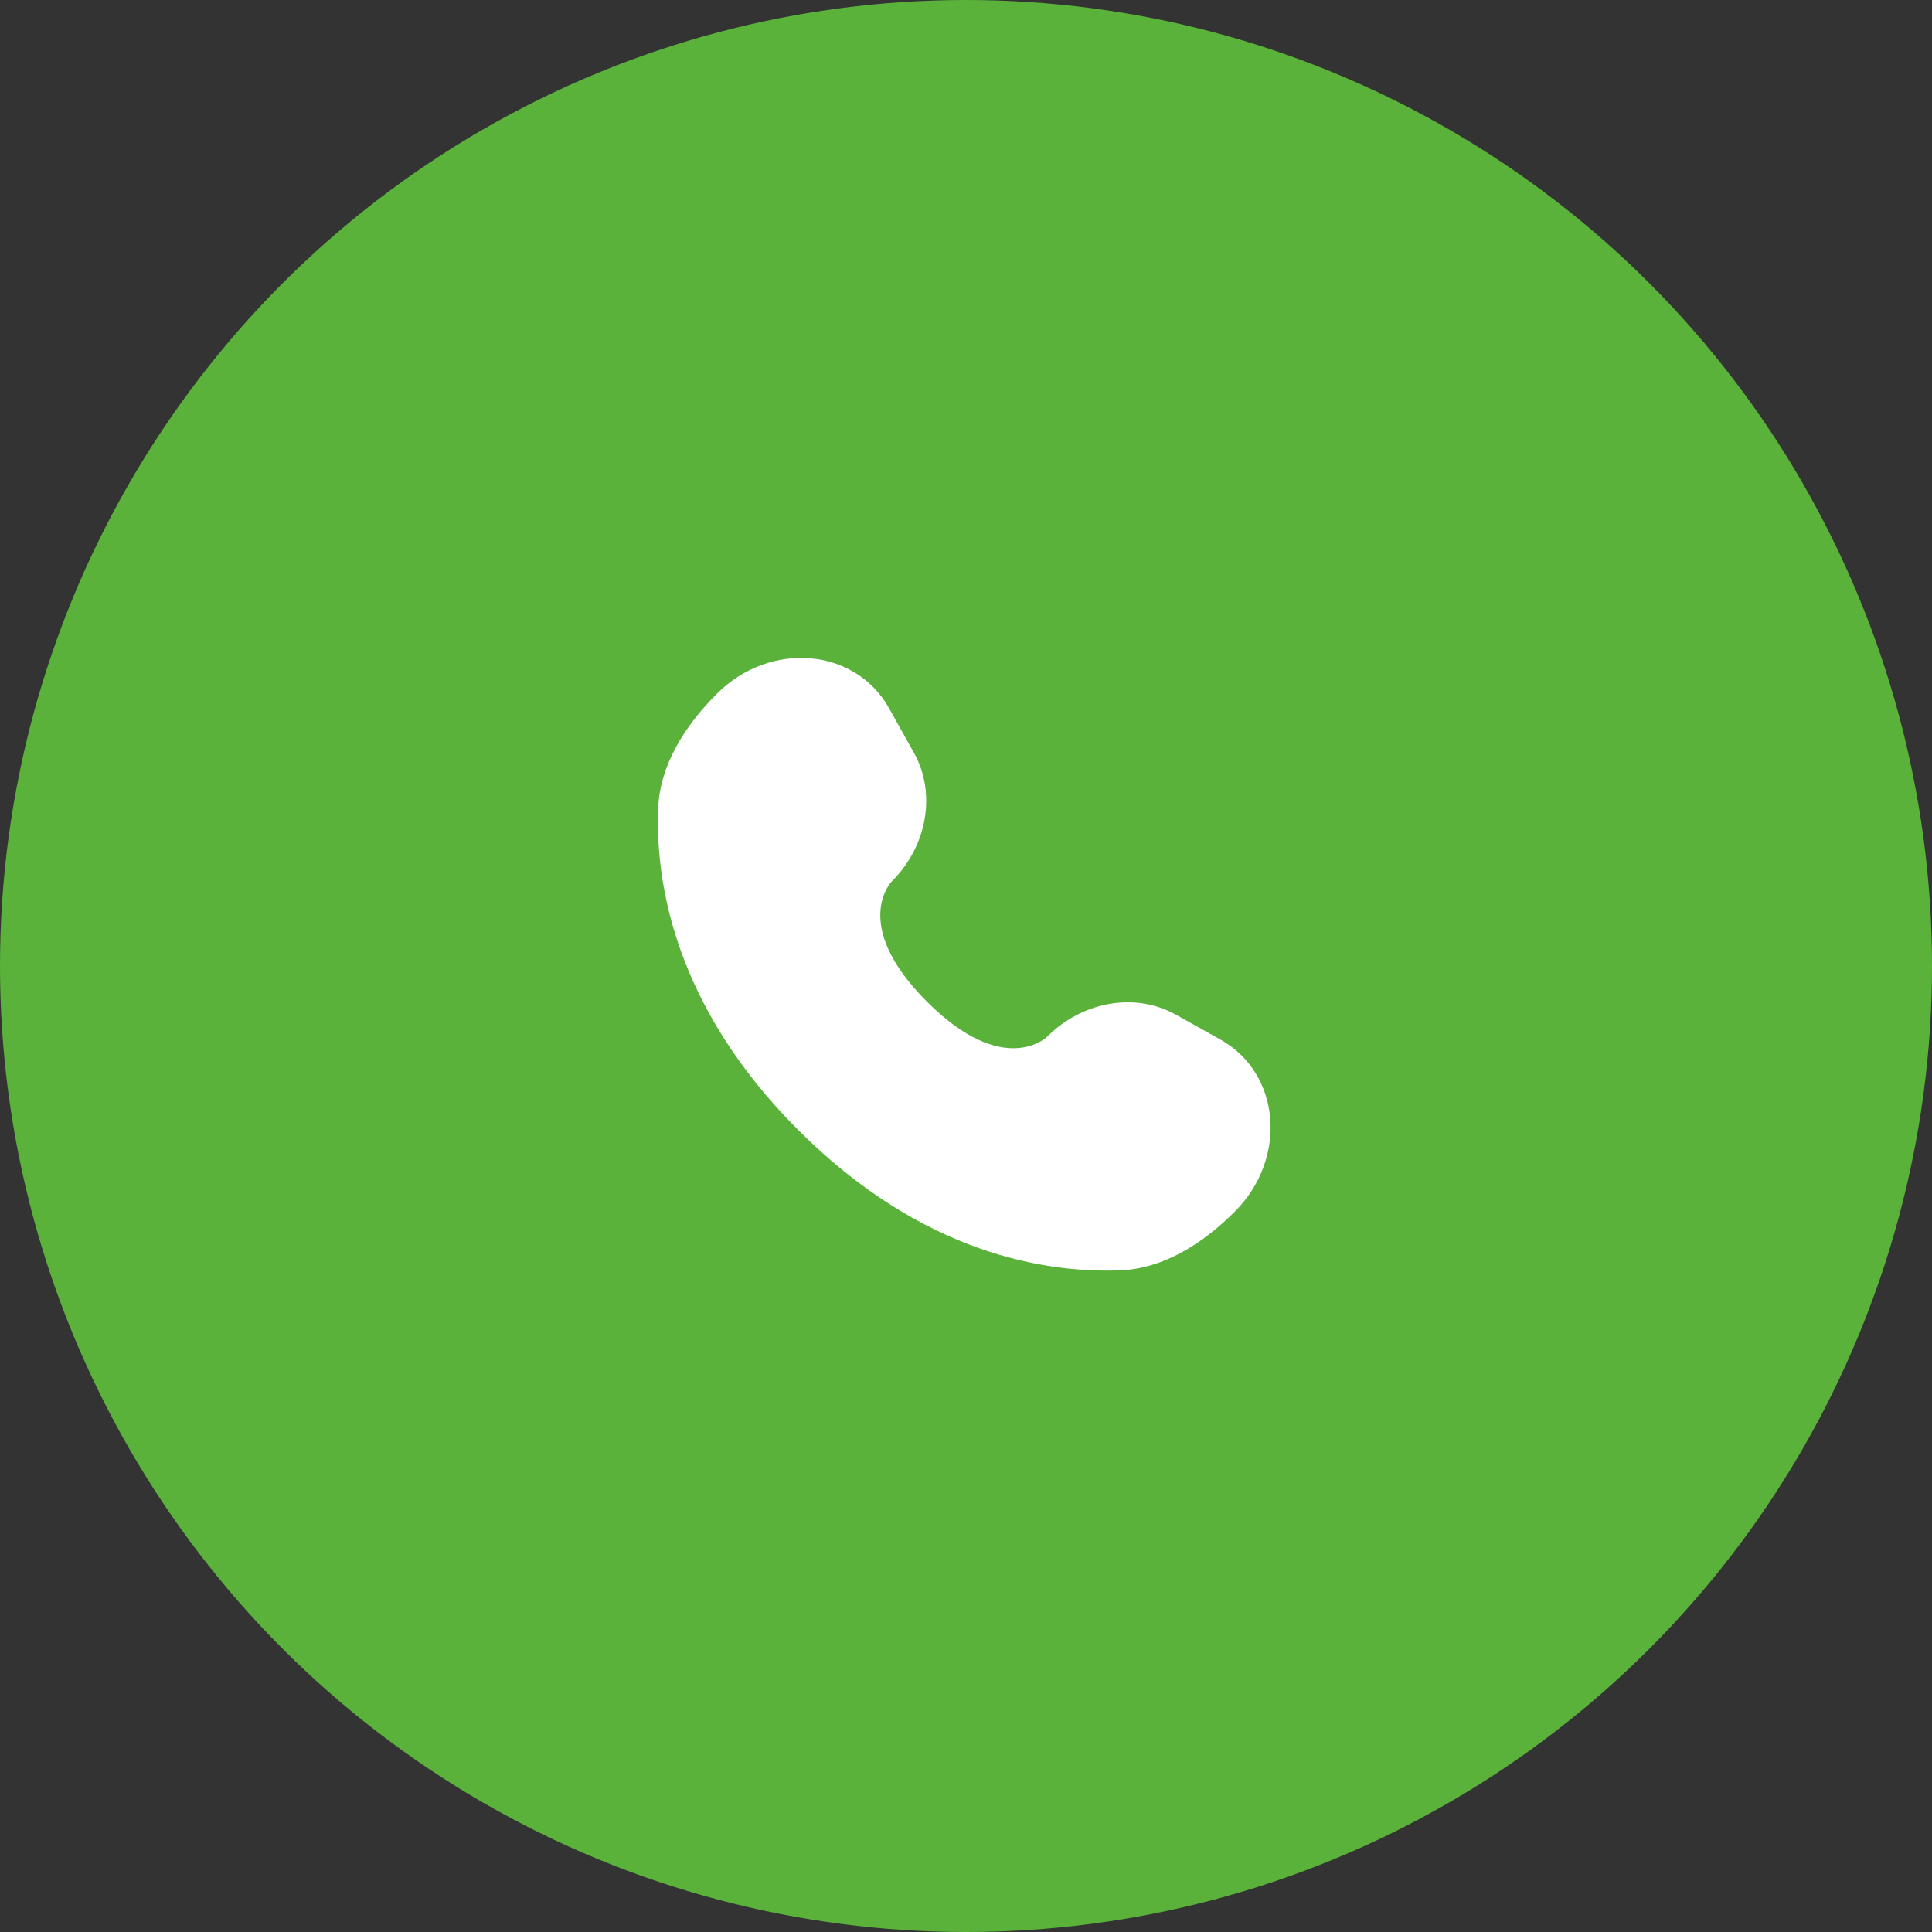
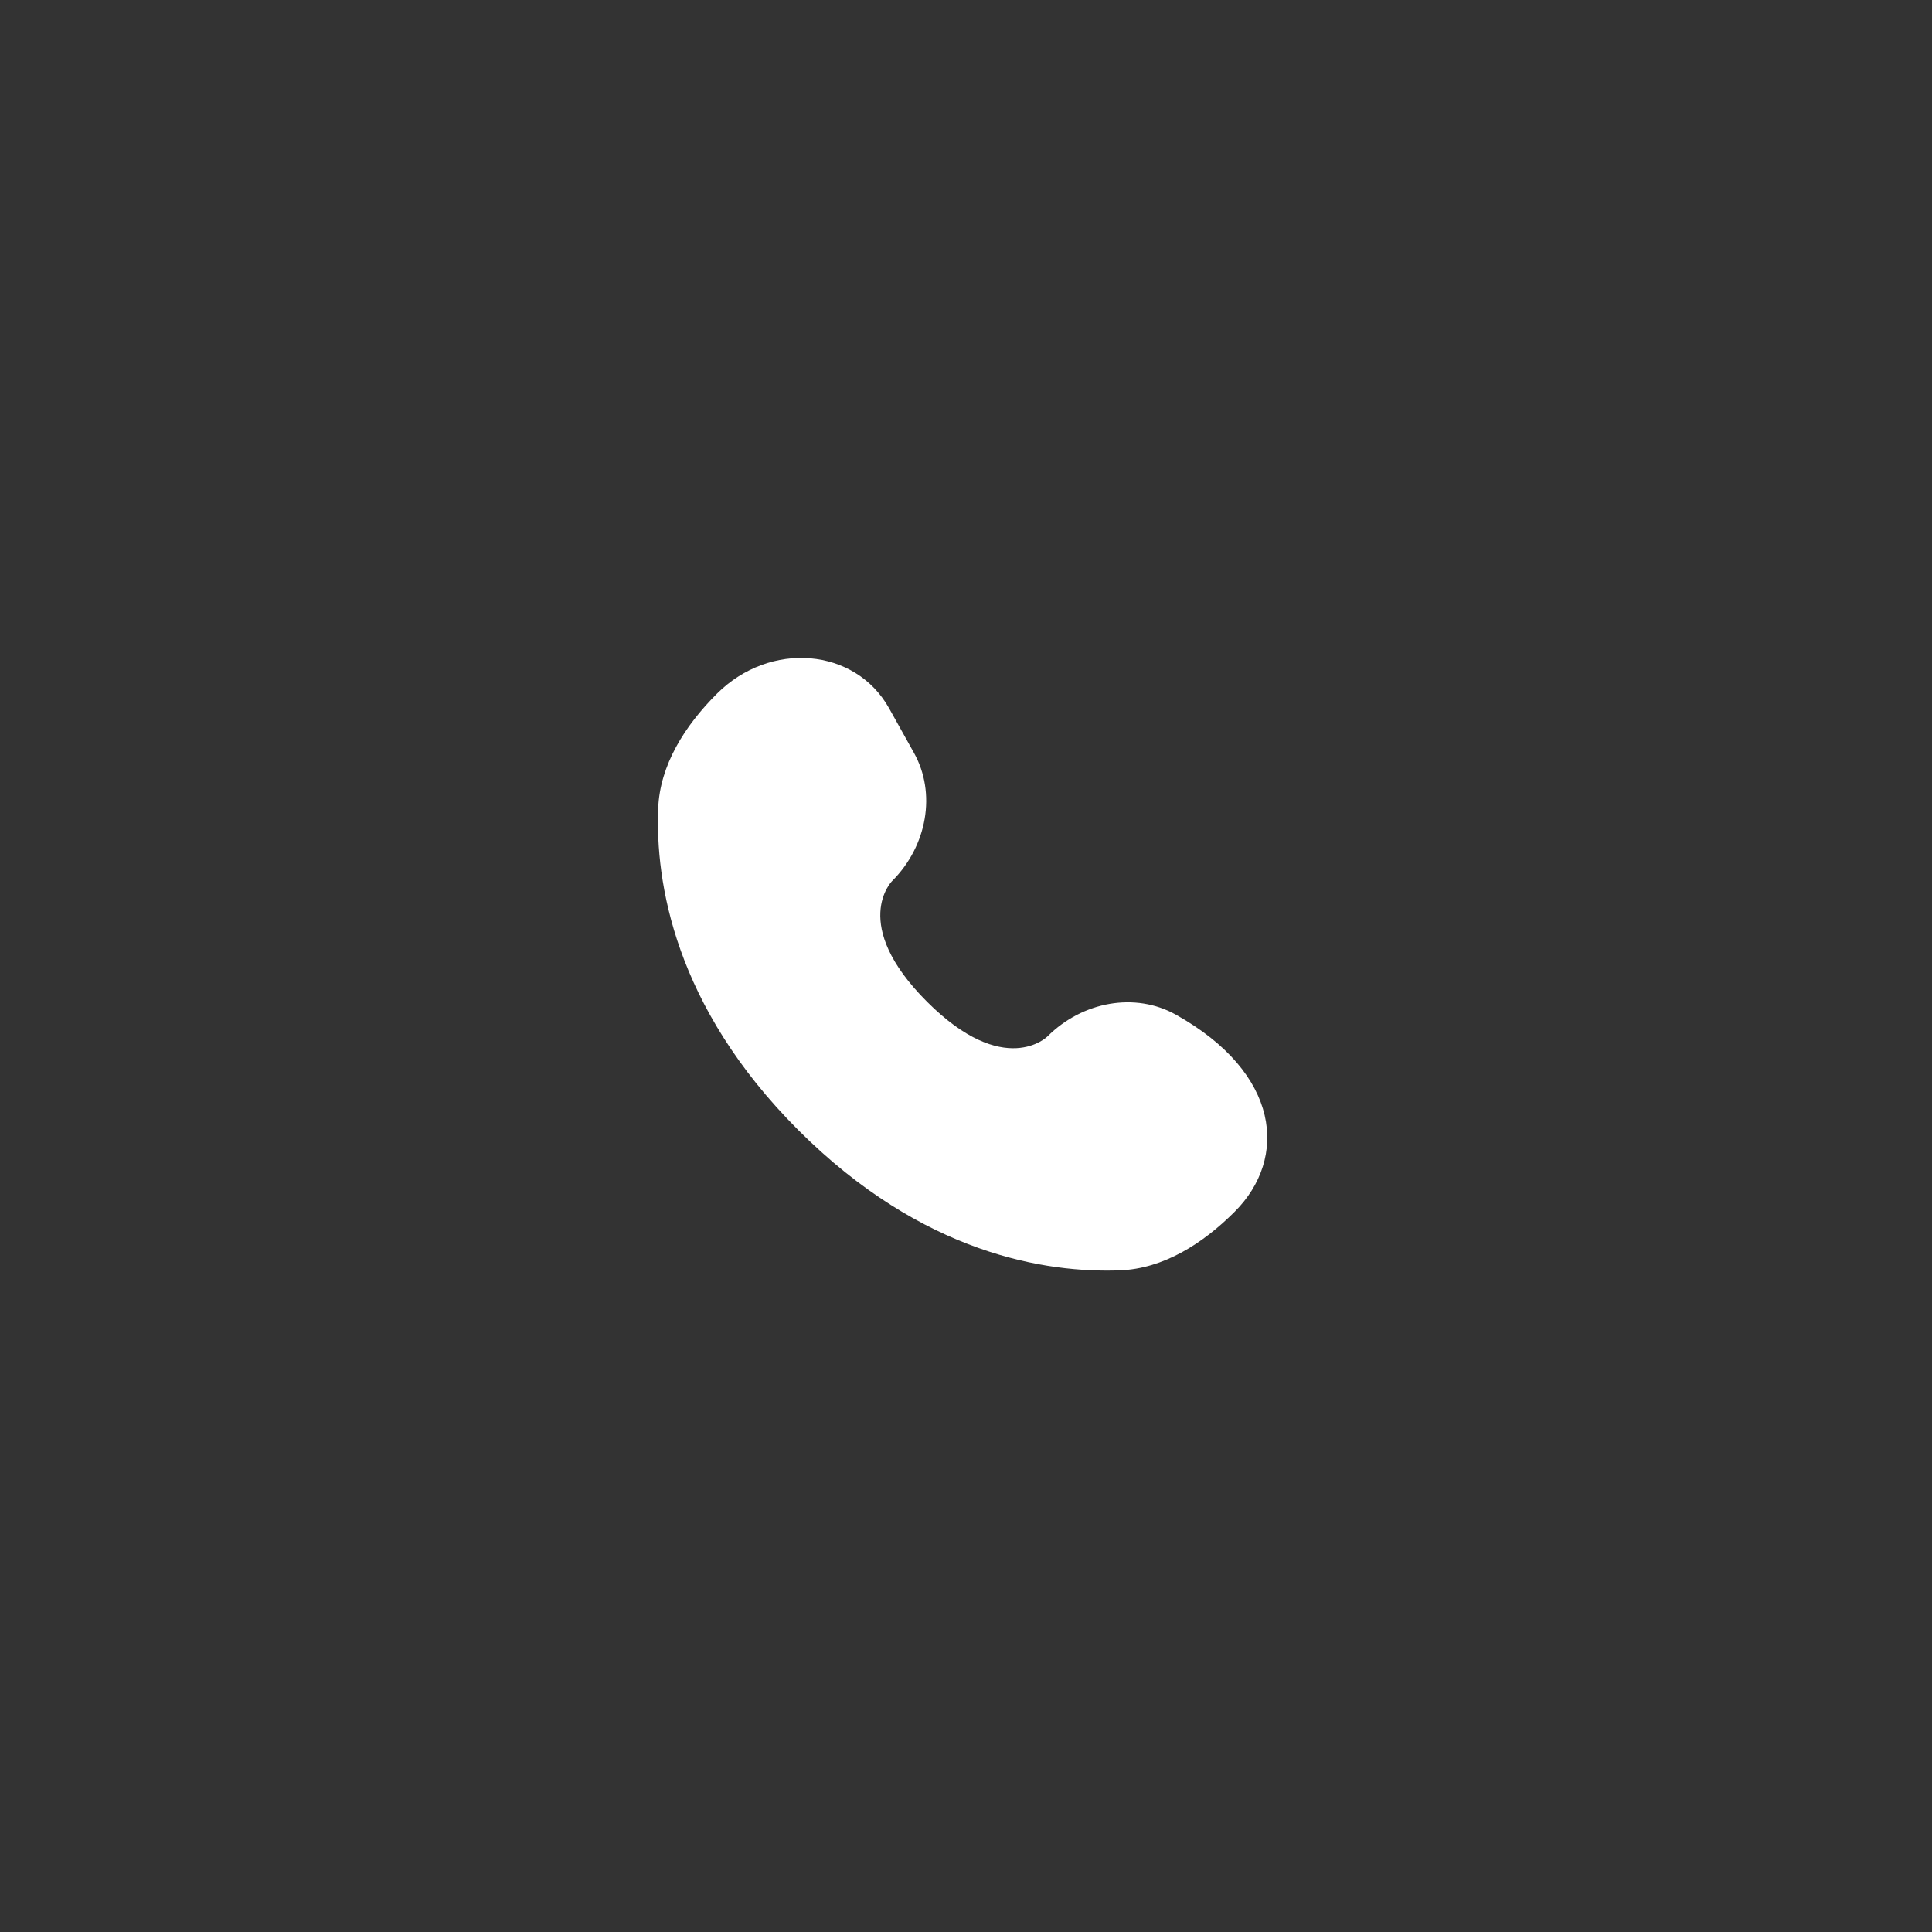
<svg xmlns="http://www.w3.org/2000/svg" width="185" height="185" viewBox="0 0 185 185" fill="none">
  <rect x="0" y="0" width="185" height="185" fill="#333333" stroke="none" />
-   <circle cx="92.5" cy="92.5" r="92.5" fill="#5AB23B" />
-   <path d="M85.138 67.826L87.517 72.09C89.665 75.938 88.803 80.986 85.421 84.369C85.421 84.369 81.318 88.471 88.757 95.91C96.195 103.349 100.298 99.246 100.298 99.246C103.68 95.864 108.729 95.001 112.577 97.149L116.841 99.529C122.651 102.772 123.338 110.921 118.23 116.028C115.161 119.097 111.401 121.485 107.245 121.643C100.249 121.908 88.367 120.137 76.448 108.218C64.529 96.3 62.759 84.418 63.024 77.421C63.182 73.265 65.57 69.505 68.639 66.436C73.746 61.329 81.895 62.015 85.138 67.826Z" fill="white" />
+   <path d="M85.138 67.826L87.517 72.09C89.665 75.938 88.803 80.986 85.421 84.369C85.421 84.369 81.318 88.471 88.757 95.91C96.195 103.349 100.298 99.246 100.298 99.246C103.68 95.864 108.729 95.001 112.577 97.149C122.651 102.772 123.338 110.921 118.23 116.028C115.161 119.097 111.401 121.485 107.245 121.643C100.249 121.908 88.367 120.137 76.448 108.218C64.529 96.3 62.759 84.418 63.024 77.421C63.182 73.265 65.57 69.505 68.639 66.436C73.746 61.329 81.895 62.015 85.138 67.826Z" fill="white" />
</svg>